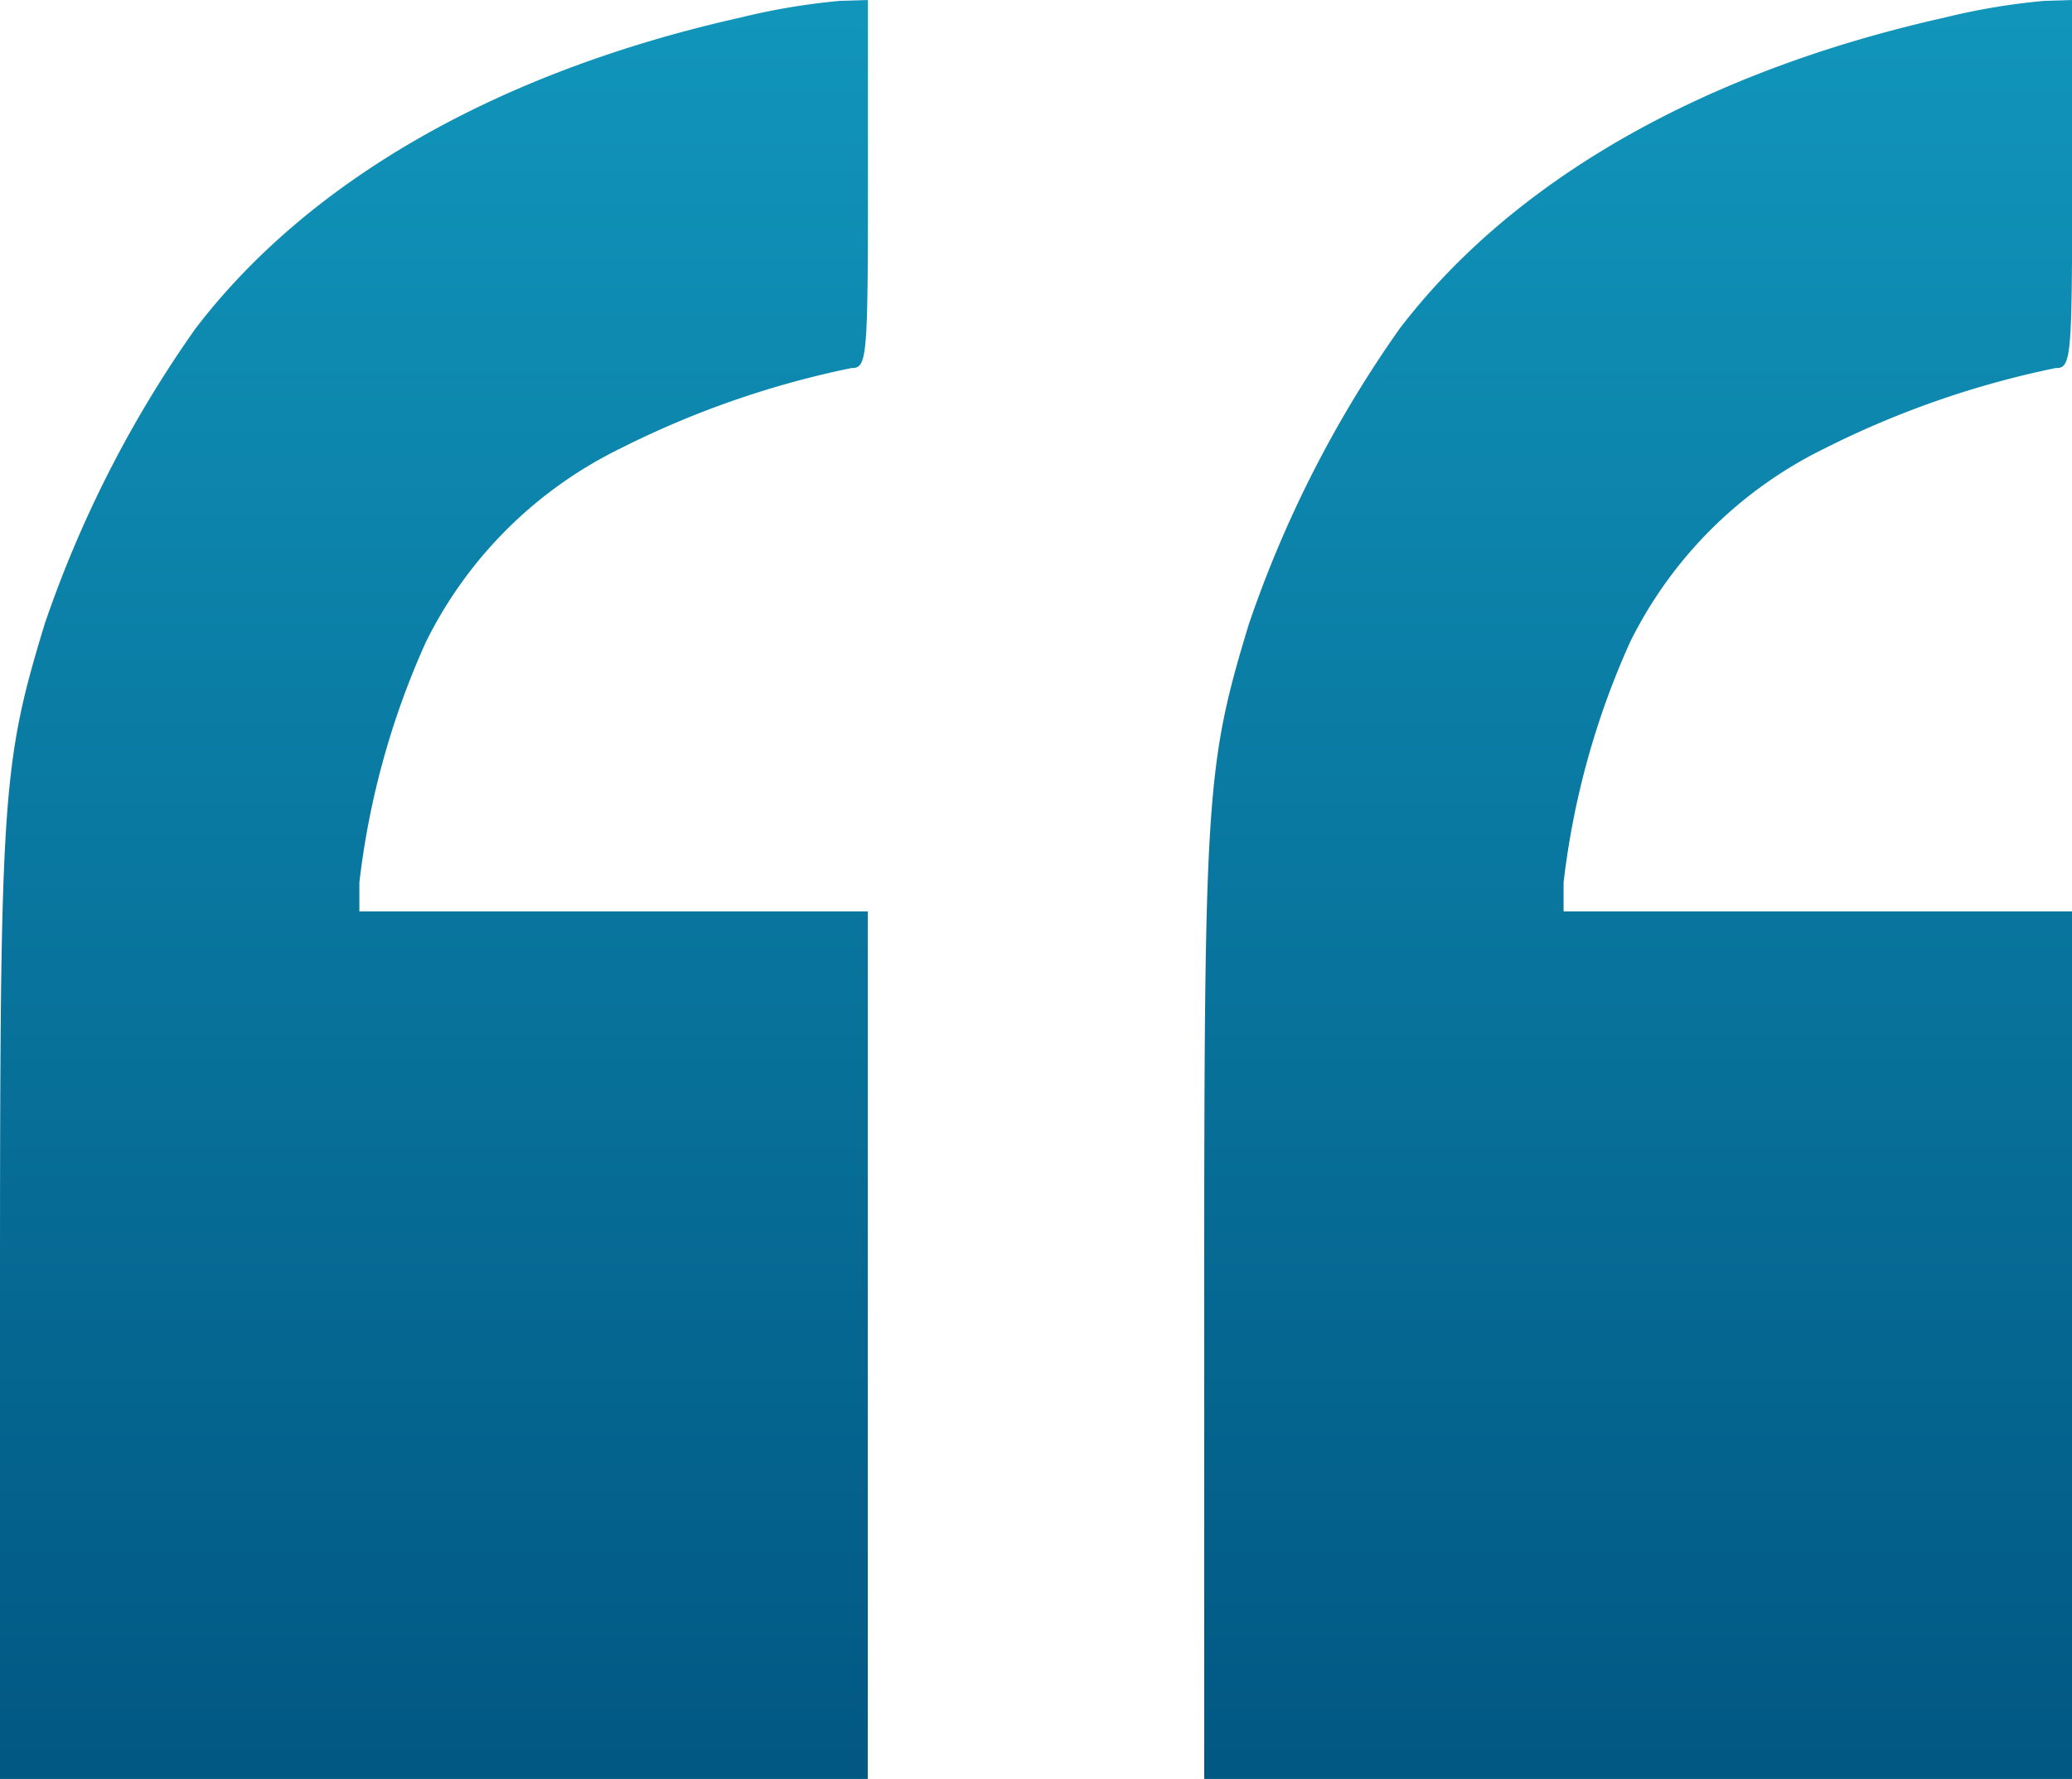
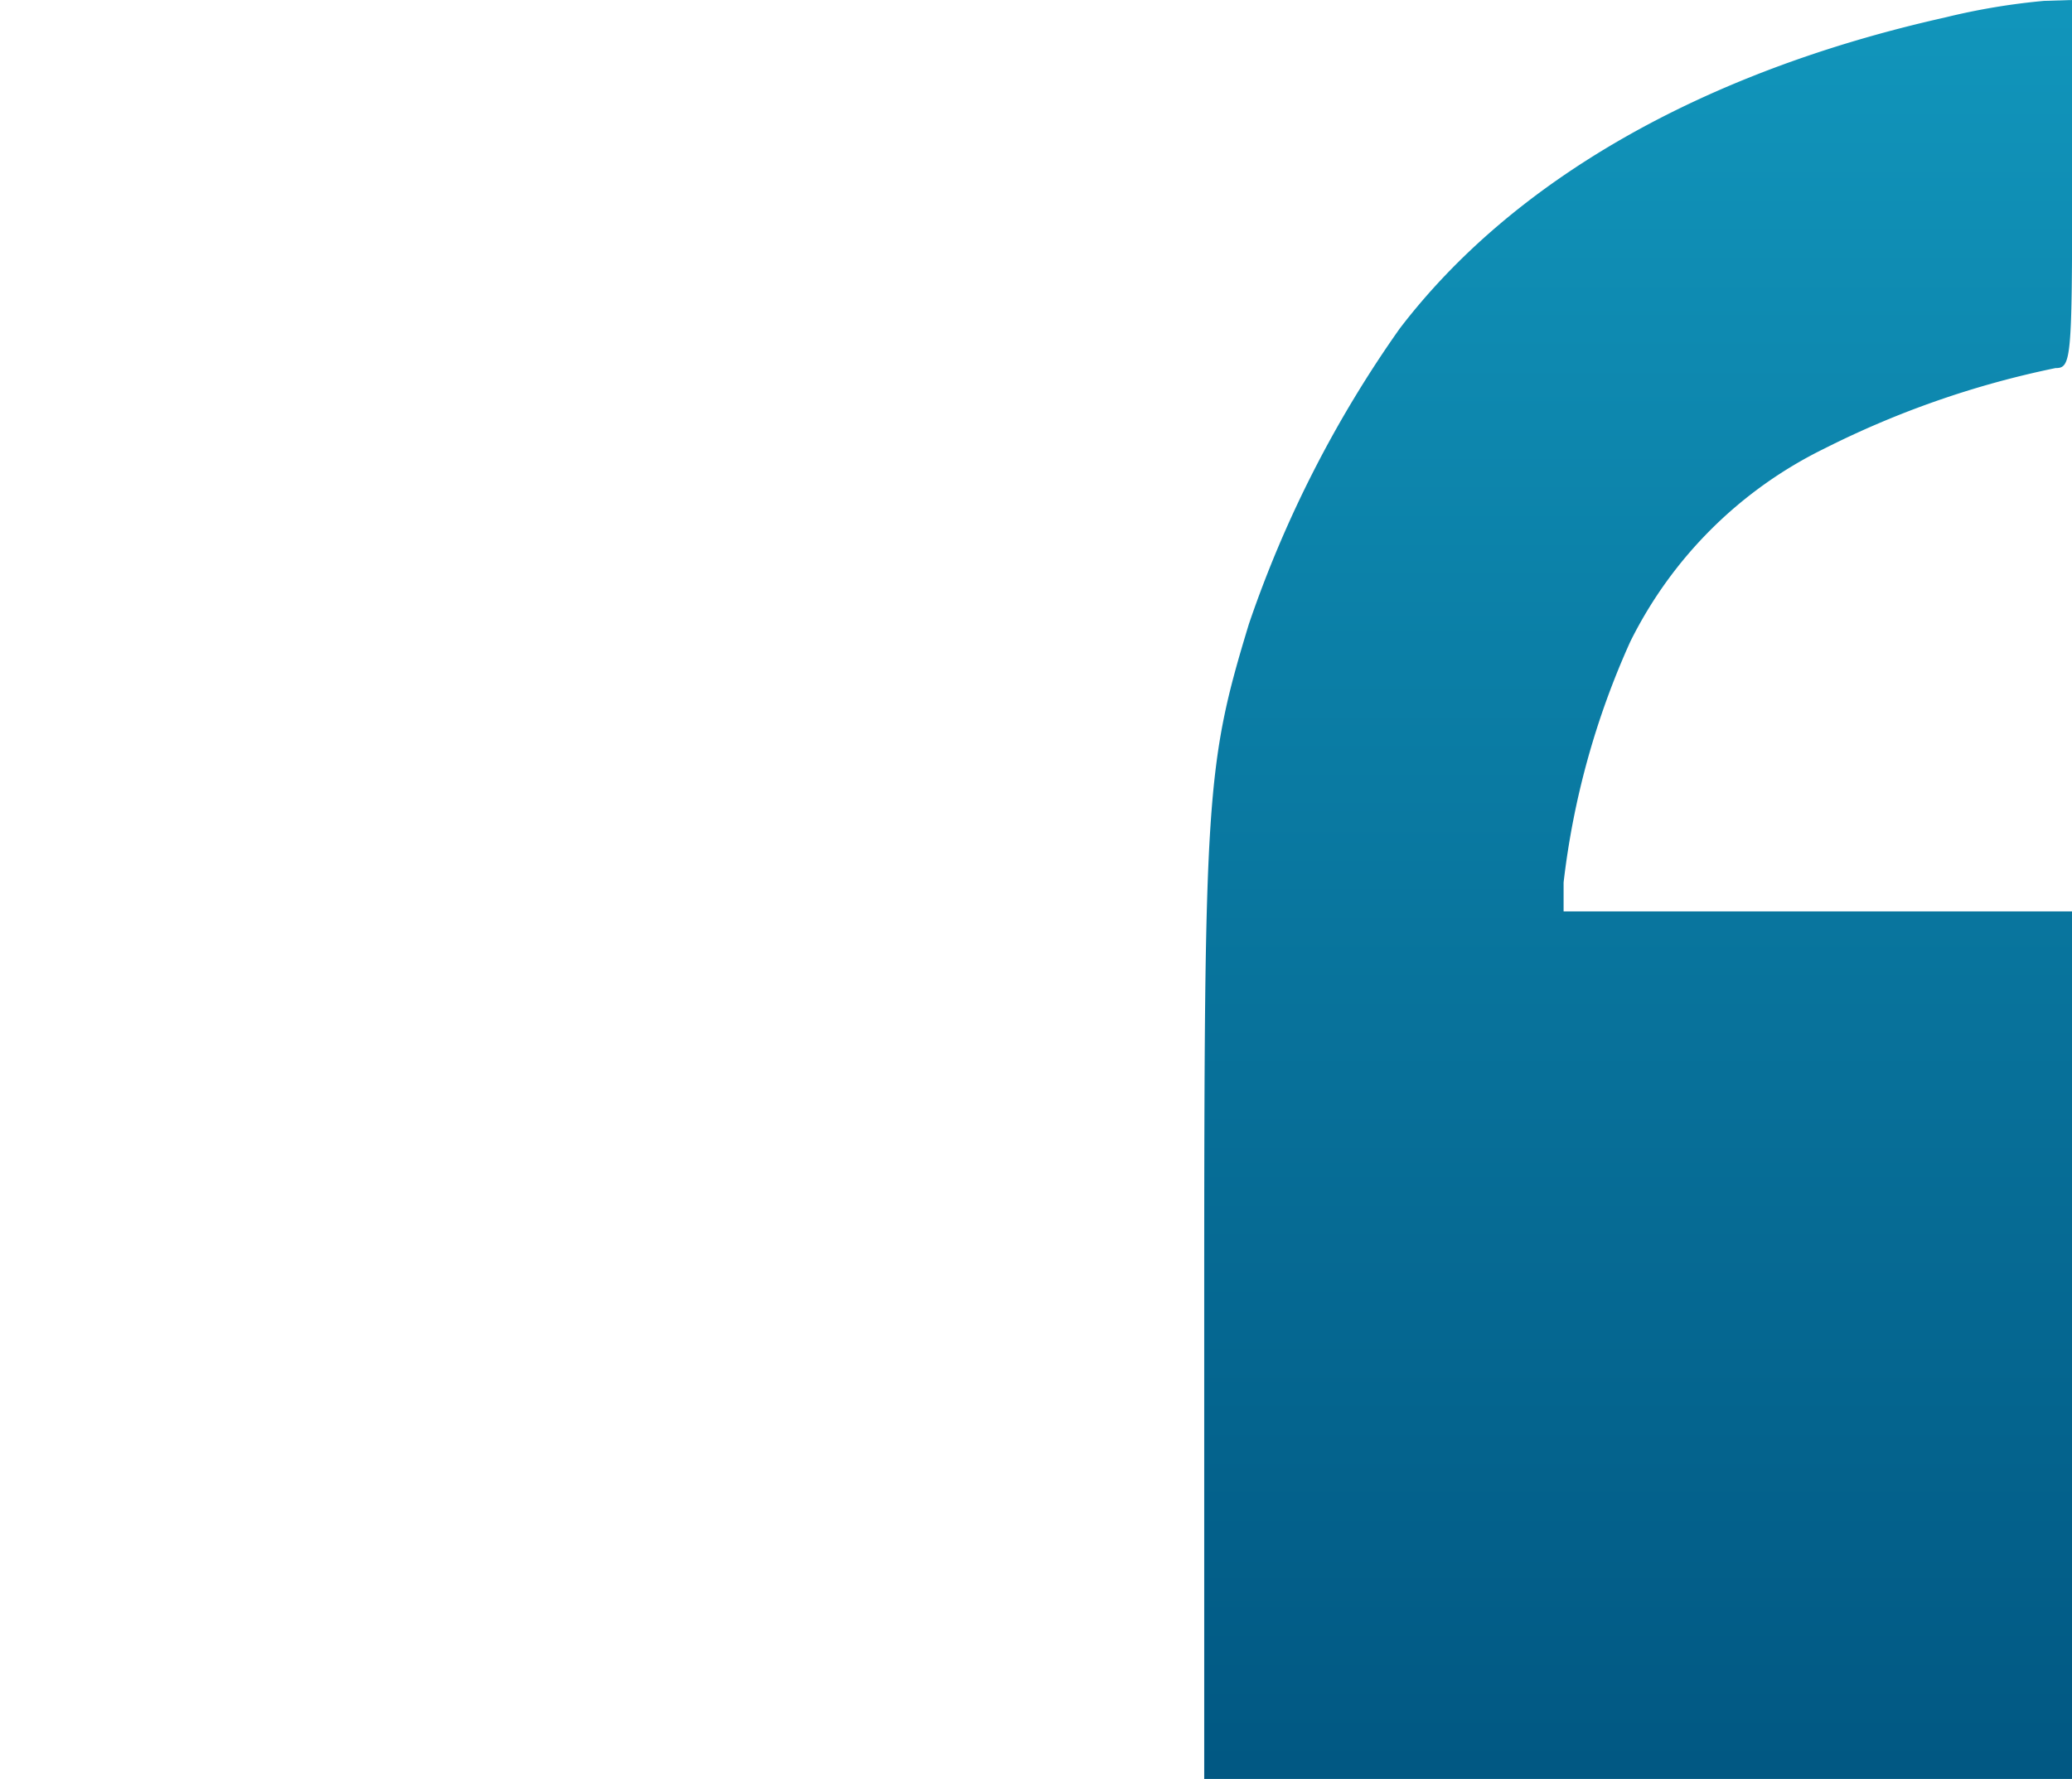
<svg xmlns="http://www.w3.org/2000/svg" id="quote" width="52.749" height="45.299" viewBox="0 0 52.749 45.299">
  <defs>
    <linearGradient id="linear-gradient" x1="0.5" x2="0.5" y2="1" gradientUnits="objectBoundingBox">
      <stop offset="0" stop-color="#1195bb" />
      <stop offset="1" stop-color="#015883" />
    </linearGradient>
  </defs>
-   <path id="Path_6232" data-name="Path 6232" d="M18.856-202.554c-6.181,1.384-11,4.151-13.88,7.922a29.525,29.525,0,0,0-3.838,7.52C.045-183.519,0-182.738,0-169.84V-157.7H22.092v-22.092H9.149v-.736a20.62,20.62,0,0,1,1.7-6.137,10.828,10.828,0,0,1,4.932-4.909,23.587,23.587,0,0,1,5.891-2.053c.4,0,.424-.2.424-4.686V-203l-.714.022A17.06,17.06,0,0,0,18.856-202.554Z" transform="translate(0 203)" fill="url(#linear-gradient)" />
  <path id="Path_6233" data-name="Path 6233" d="M152.856-202.554c-6.181,1.384-11,4.151-13.88,7.922a29.527,29.527,0,0,0-3.838,7.52c-1.093,3.593-1.138,4.374-1.138,17.272V-157.7h22.092v-22.092H143.149v-.736a20.62,20.62,0,0,1,1.7-6.137,10.828,10.828,0,0,1,4.932-4.909,23.586,23.586,0,0,1,5.891-2.053c.4,0,.424-.2.424-4.686V-203l-.714.022A17.06,17.06,0,0,0,152.856-202.554Z" transform="translate(-103.343 203)" fill="url(#linear-gradient)" />
</svg>